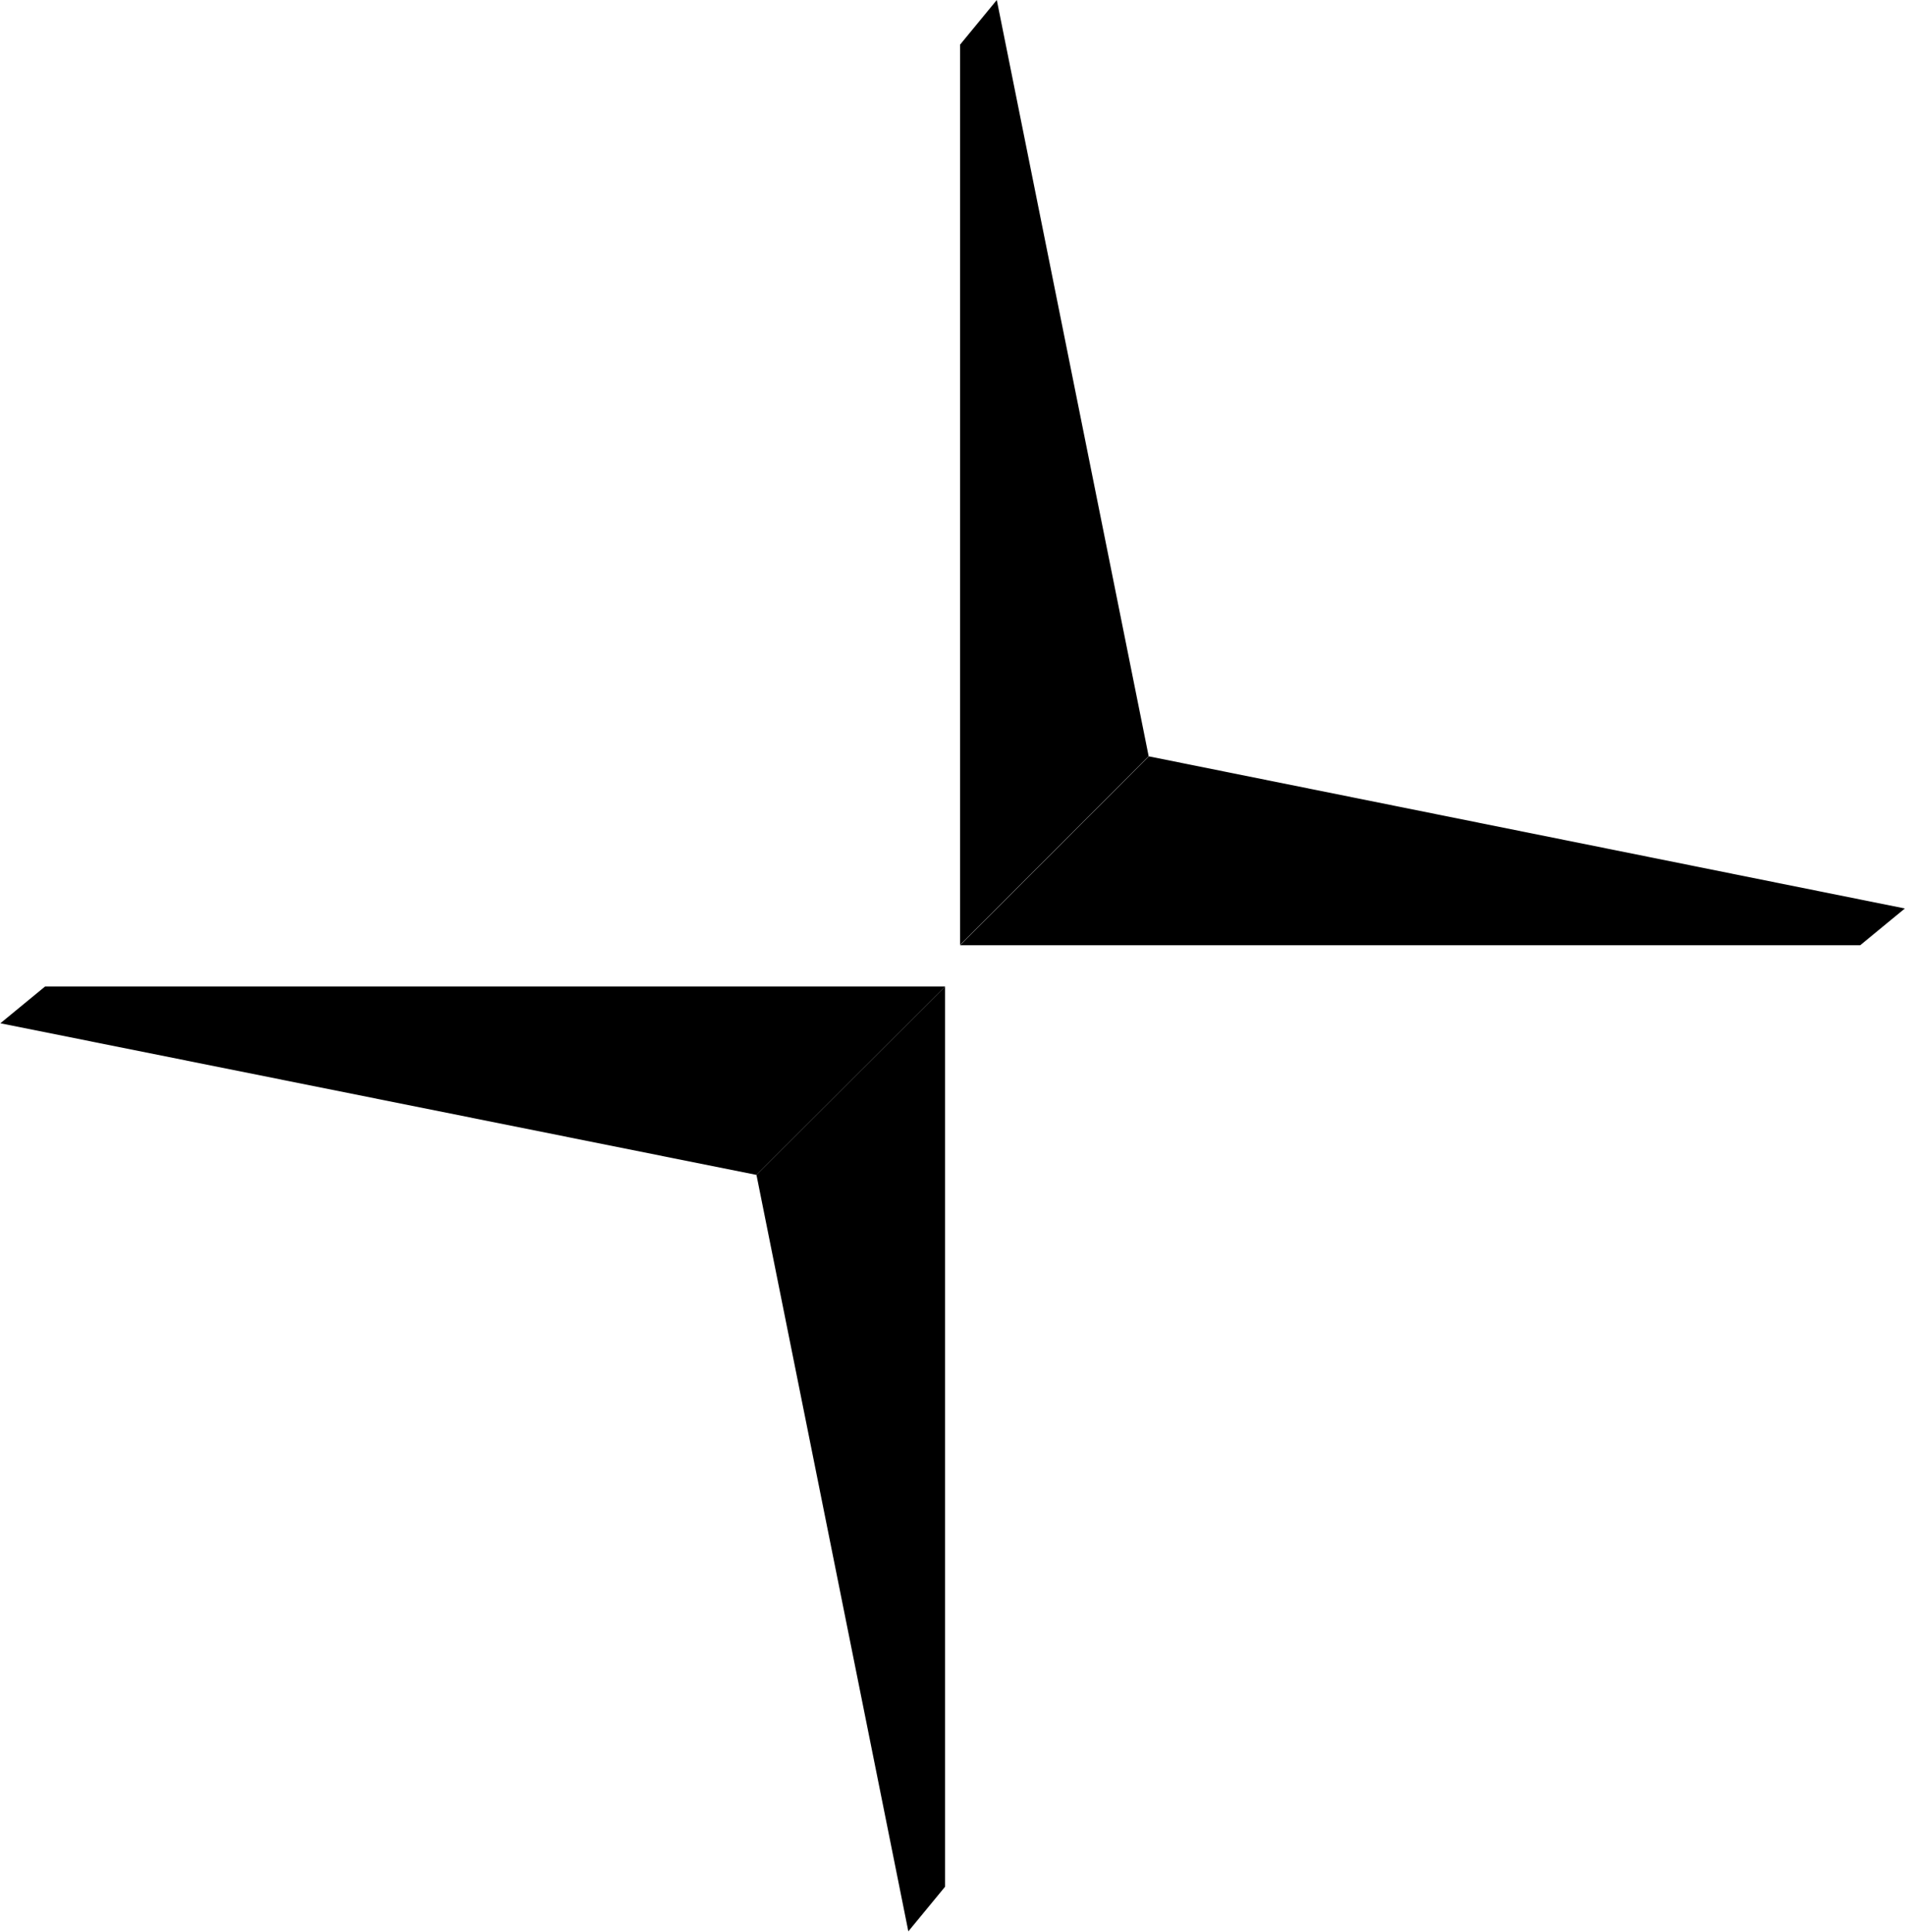
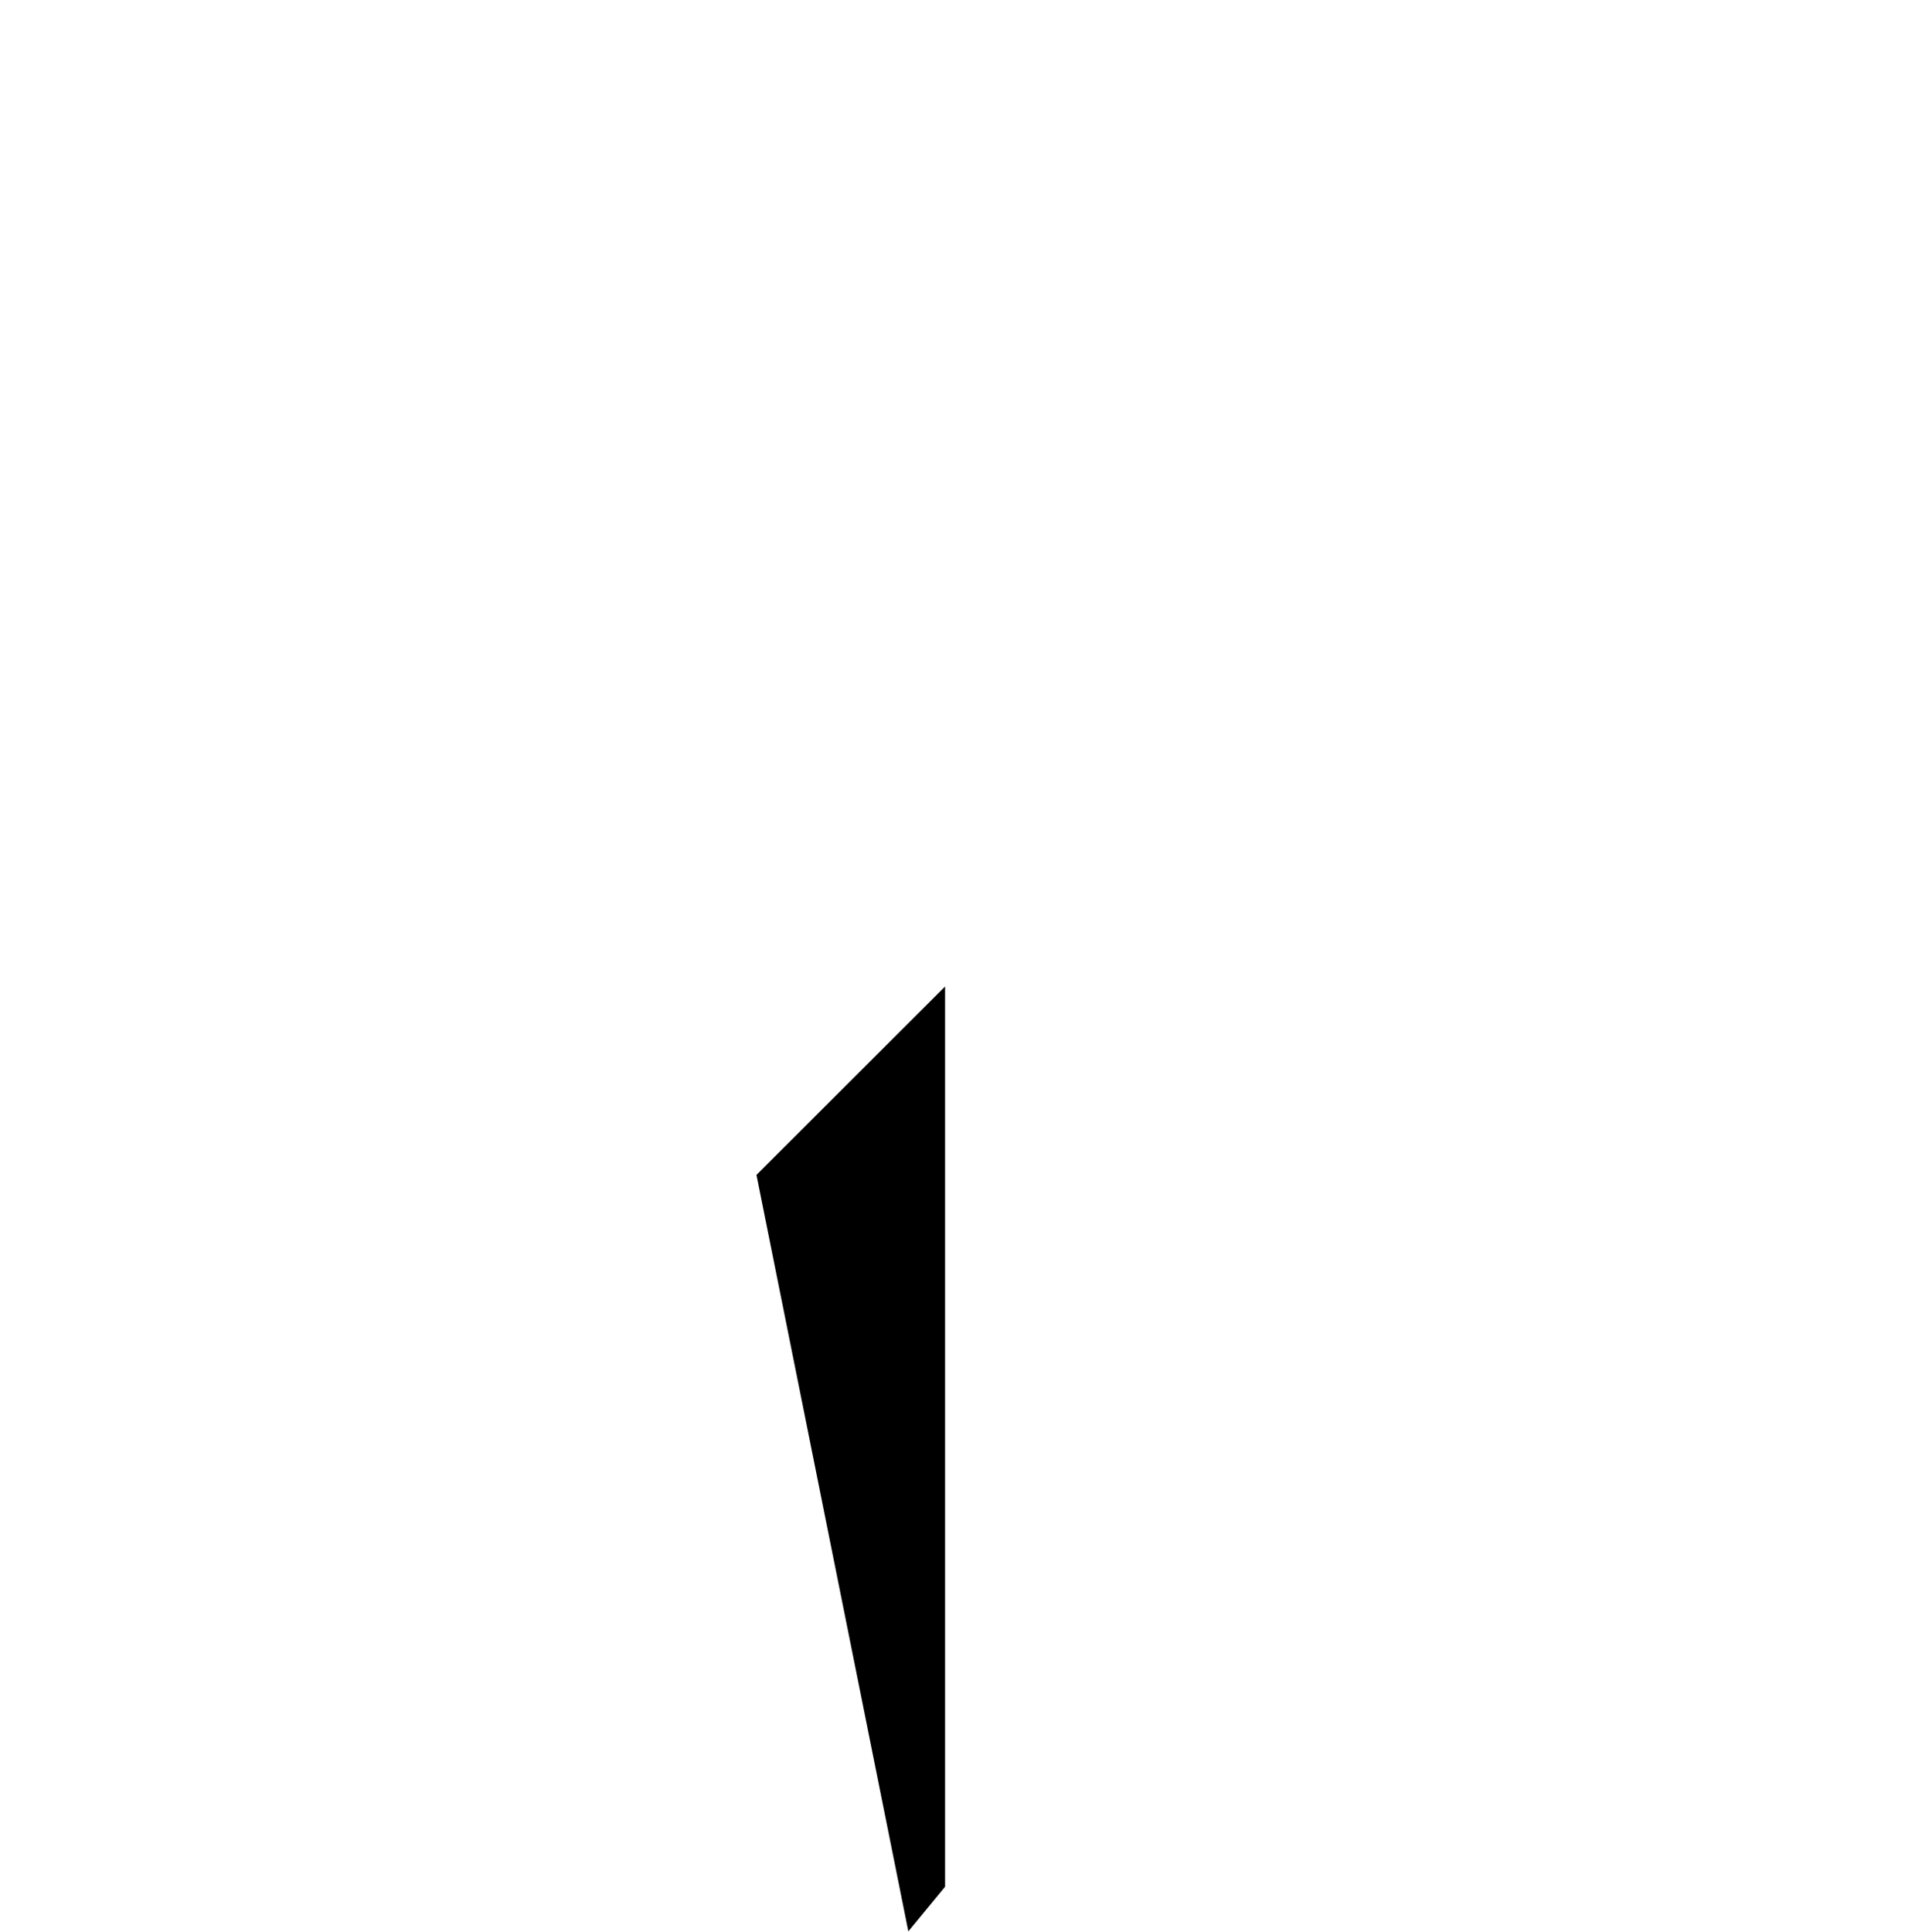
<svg xmlns="http://www.w3.org/2000/svg" version="1.2" viewBox="0 0 1514 1535" width="1514" height="1535">
  <style />
  <path fill-rule="evenodd" d="m751.1 783.9v715.3l-29.2 35.5-120.7-601.1z" />
-   <path fill-rule="evenodd" d="m763 750.9v-715.4l29.2-35.5 120.7 600.9z" />
-   <path fill-rule="evenodd" d="m601.2 933.6l-600.9-120.5 35.5-29.2h715.3z" />
-   <path fill-rule="evenodd" d="m913 601l600.9 120.9-35.5 29.2h-715.4z" />
</svg>